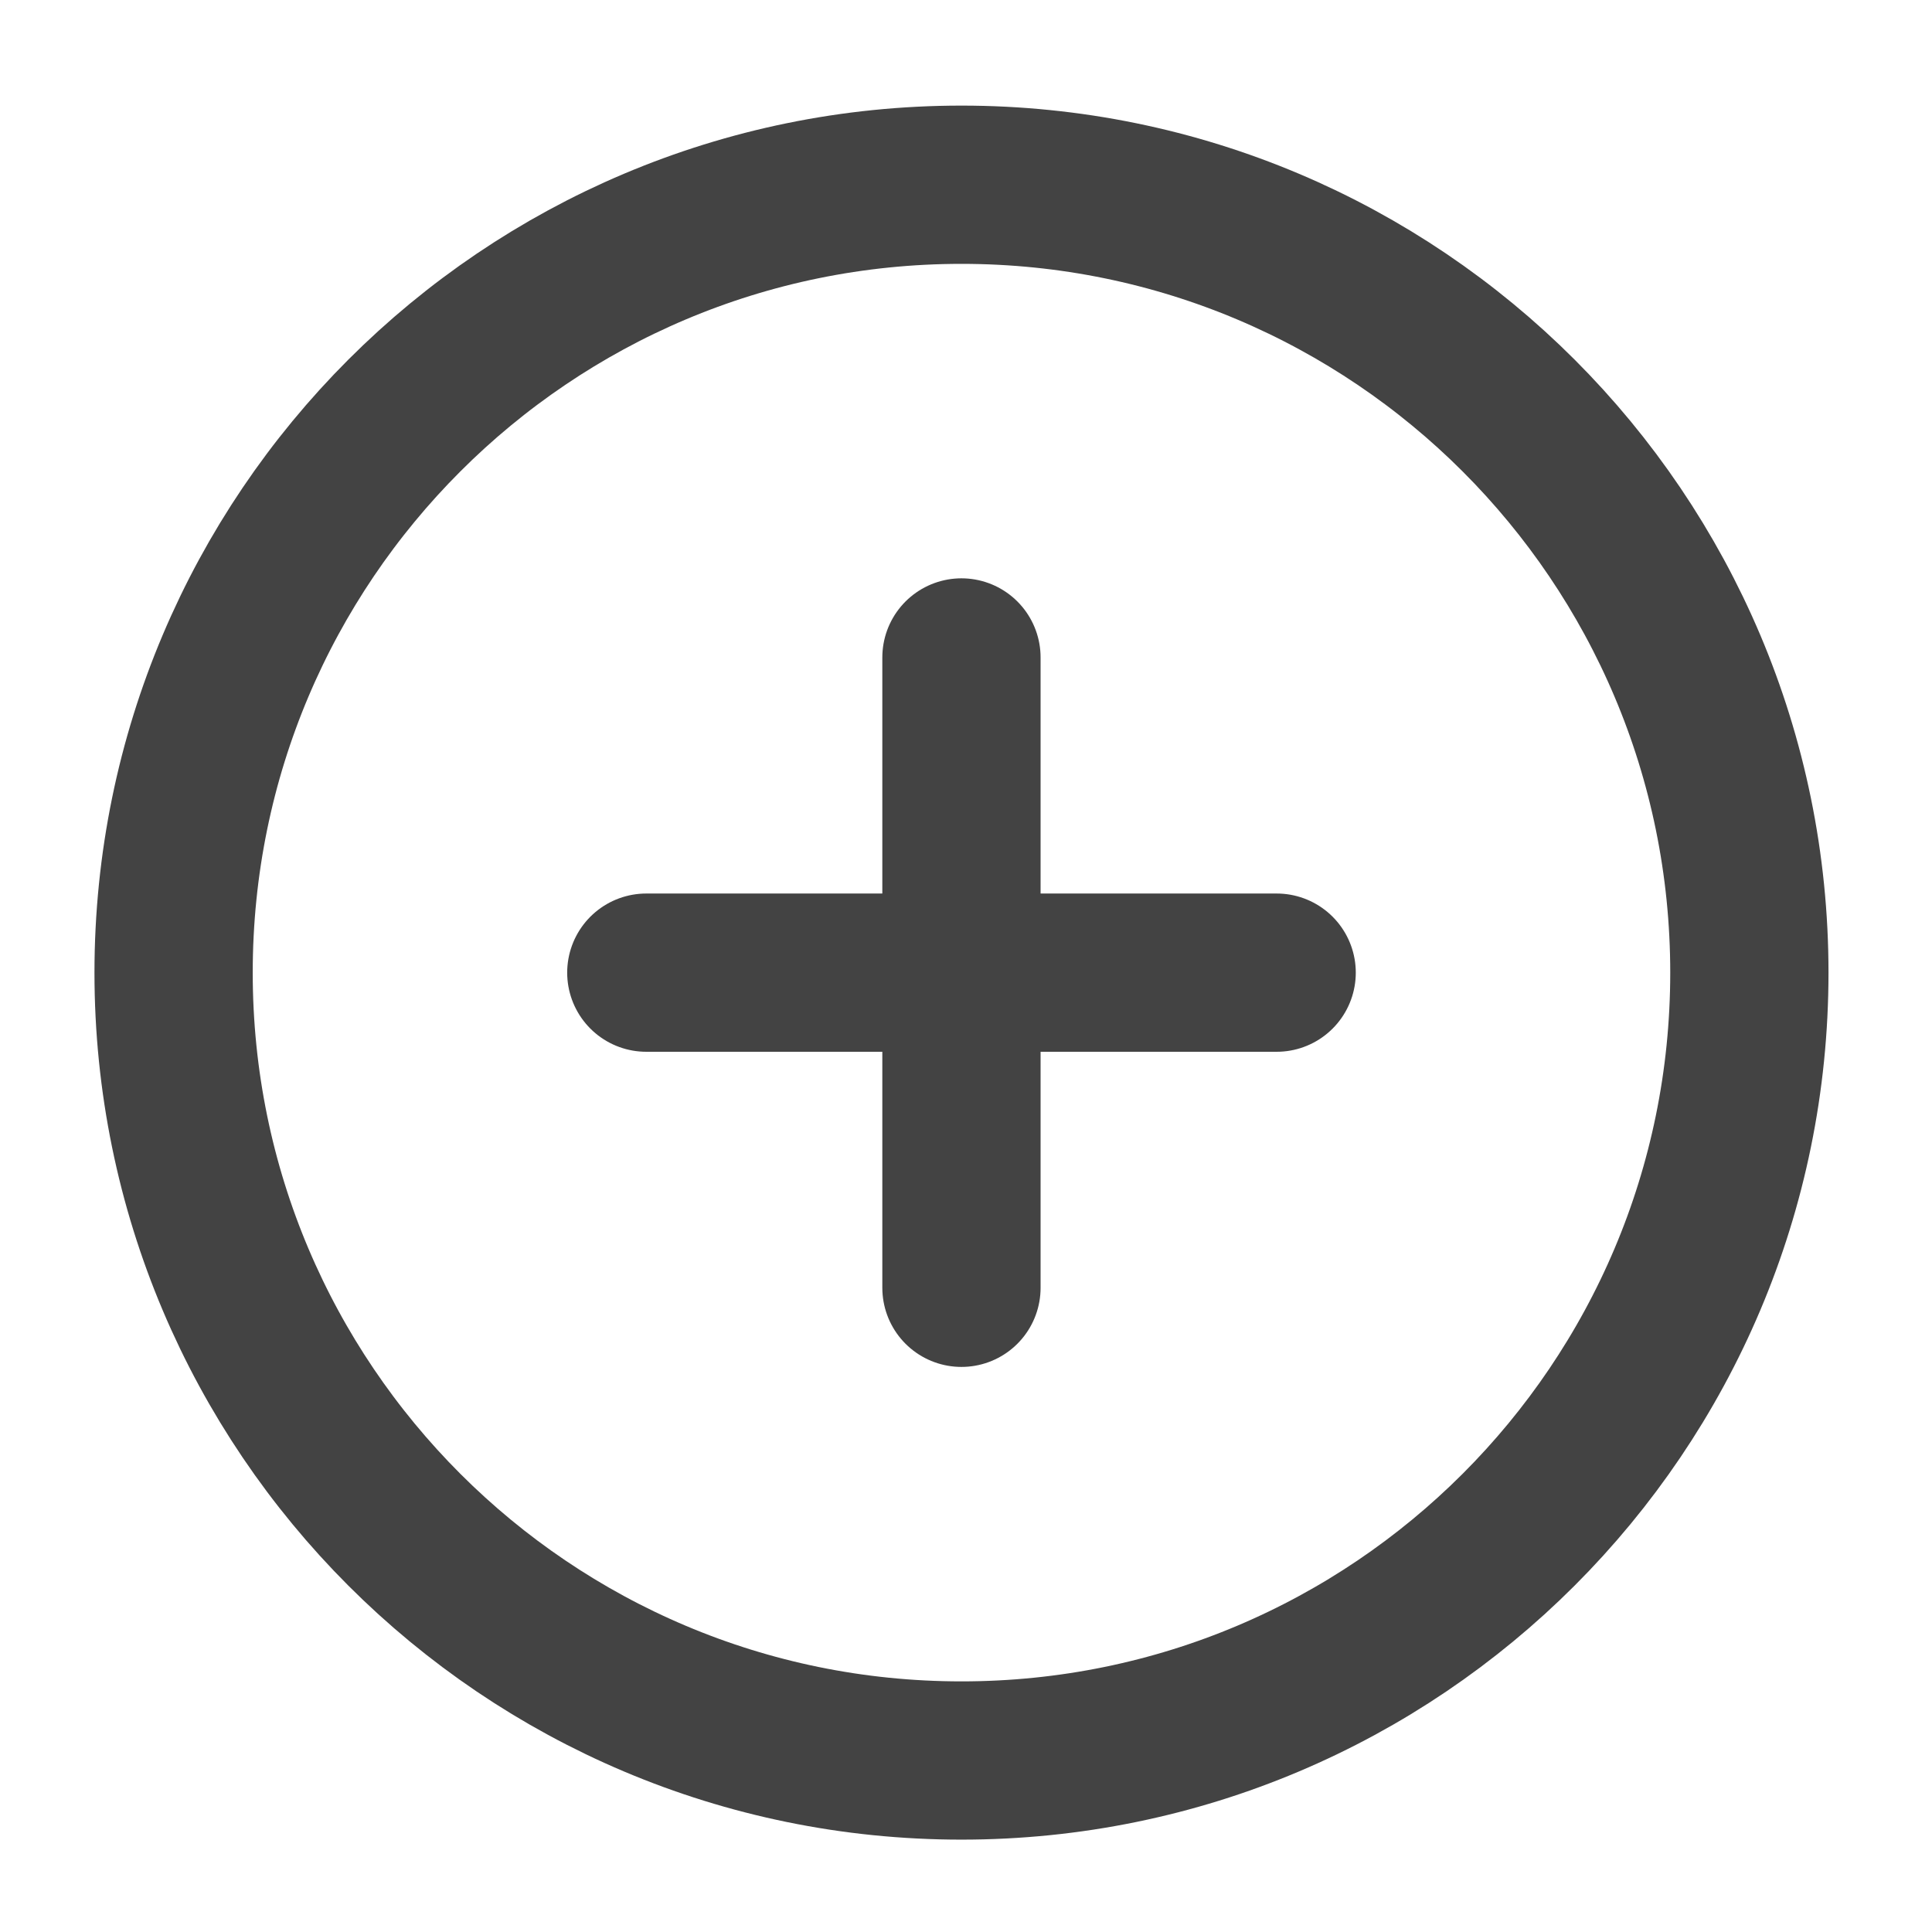
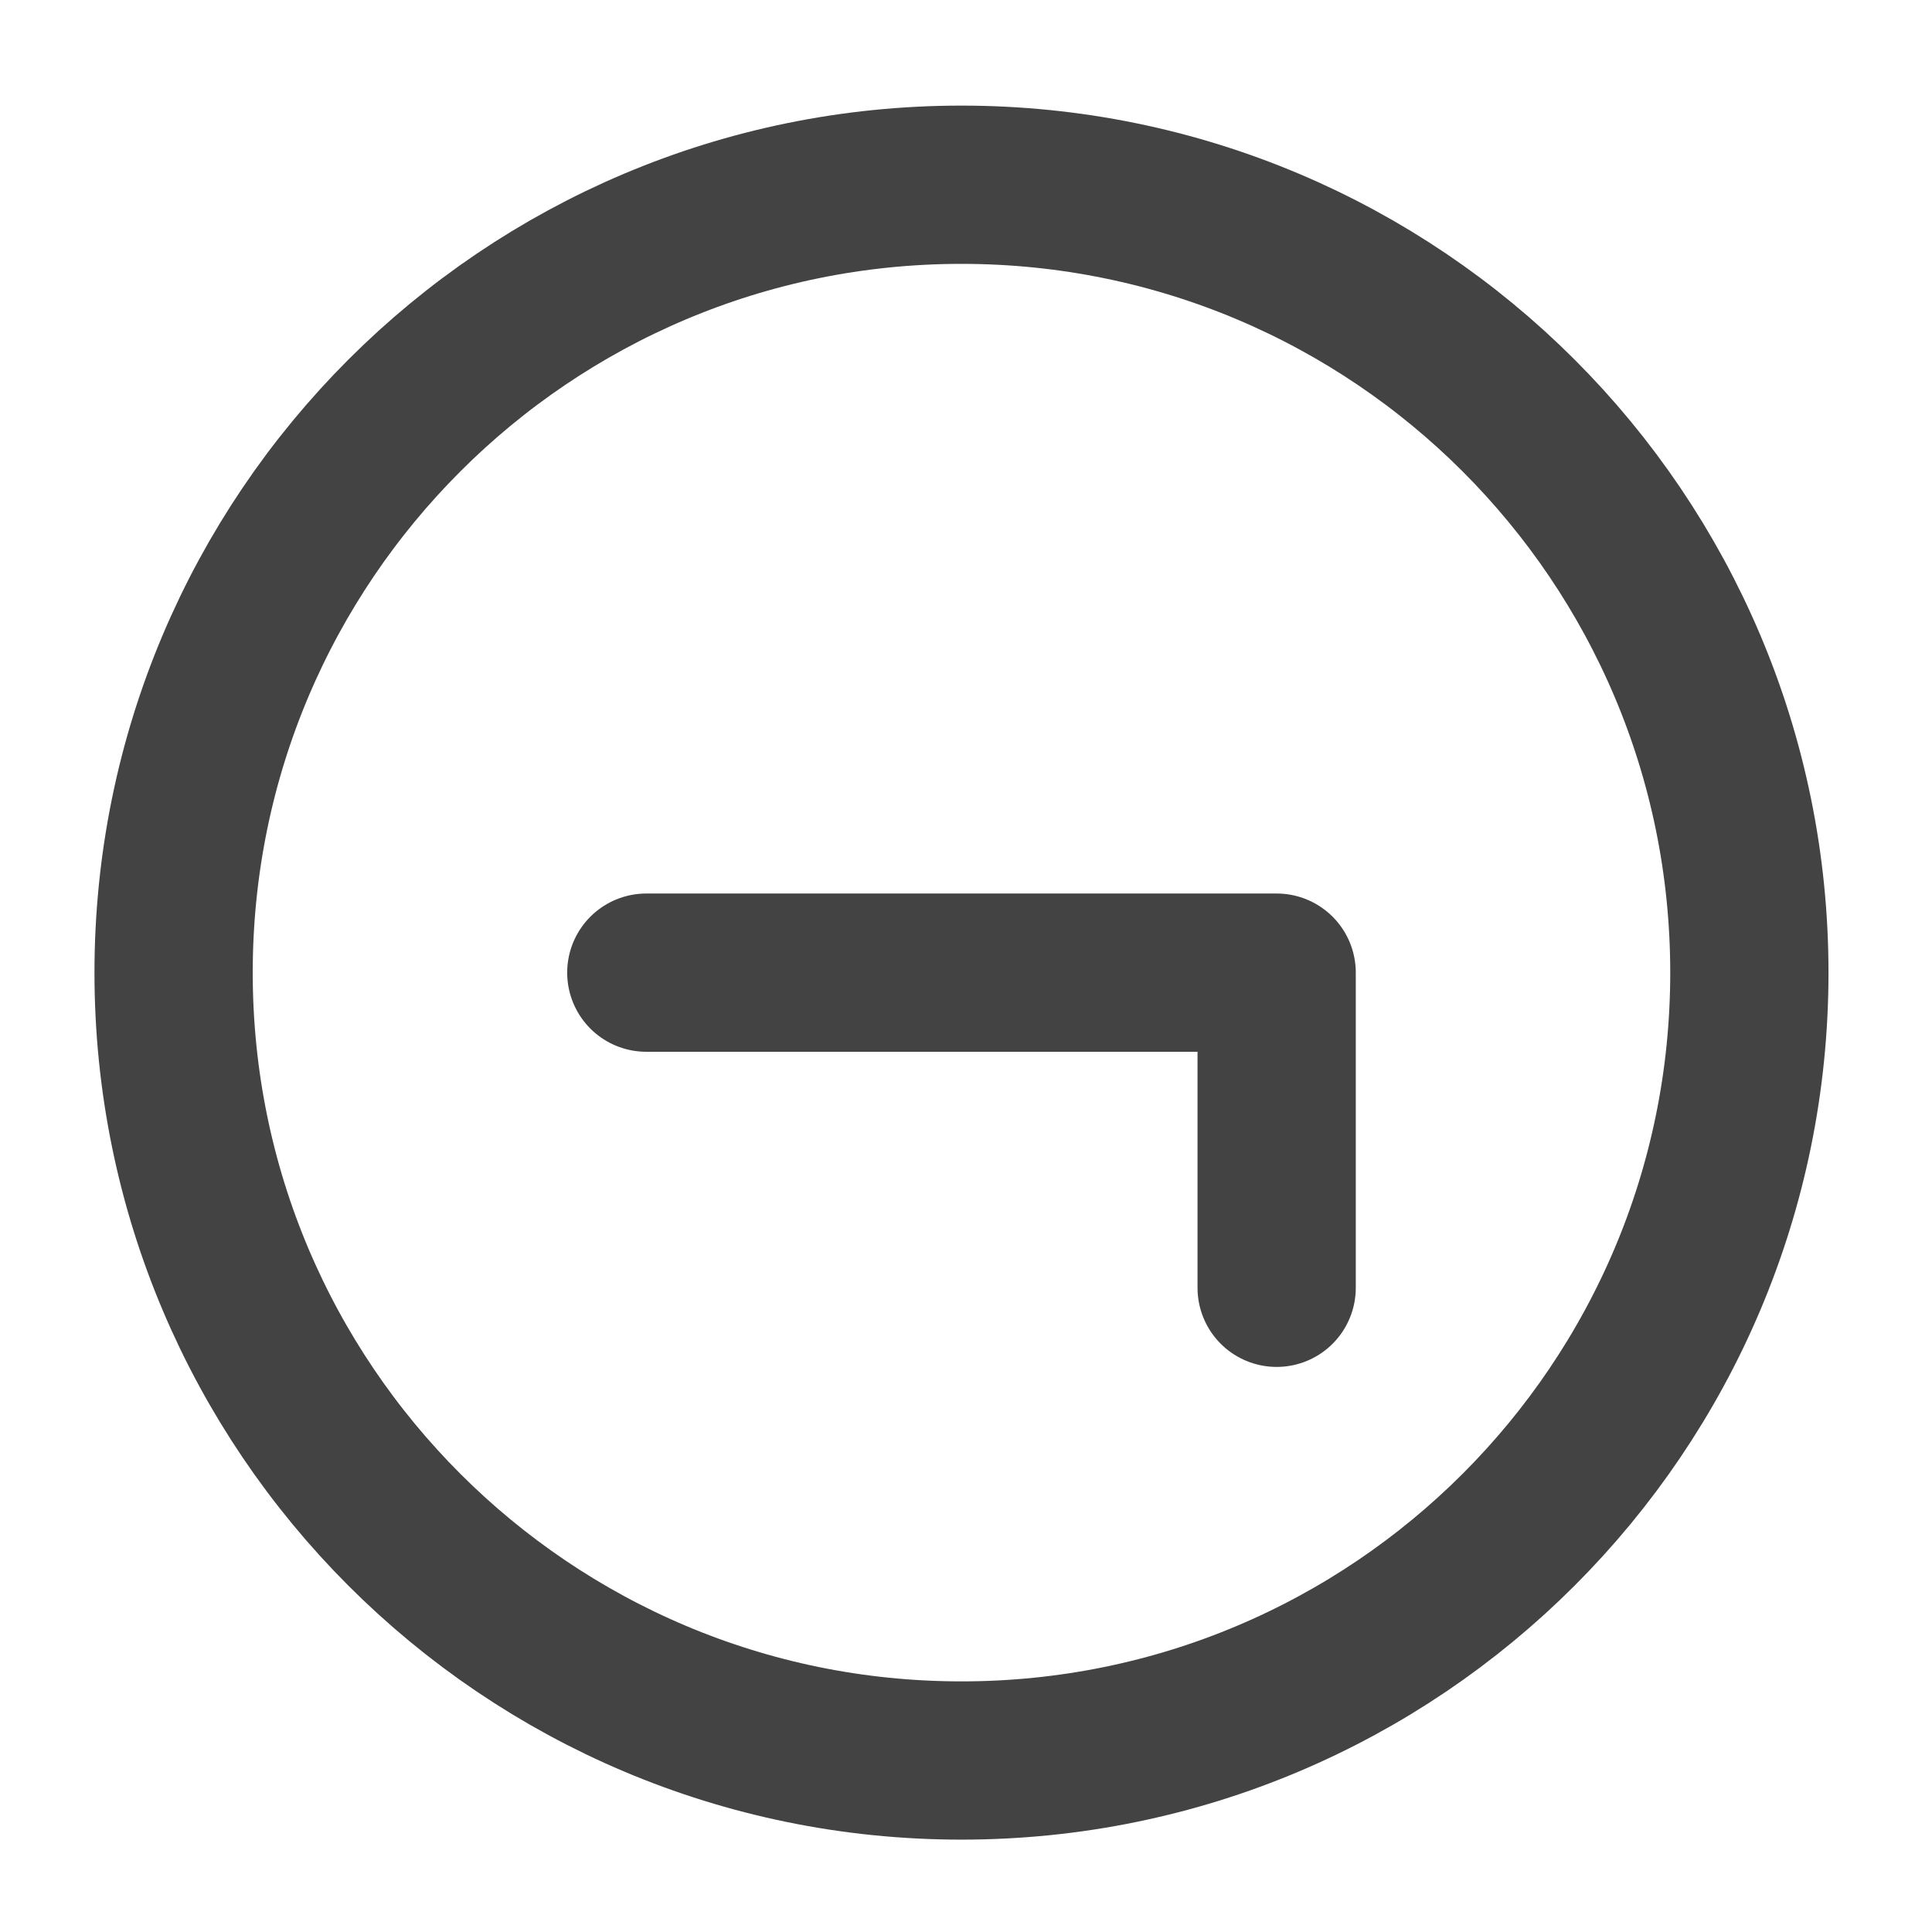
<svg xmlns="http://www.w3.org/2000/svg" width="34" height="34" viewBox="0 0 34 34" fill="none">
-   <path d="M11.374 17.117H22.467M16.92 11.57V22.663M30.786 17.117C30.786 24.774 24.578 30.982 16.92 30.982C9.263 30.982 3.055 24.774 3.055 17.117C3.055 9.459 9.263 3.251 16.92 3.251C24.578 3.251 30.786 9.459 30.786 17.117Z" stroke="#434343" stroke-width="2.785" stroke-linecap="round" stroke-linejoin="round" />
+   <path d="M11.374 17.117H22.467V22.663M30.786 17.117C30.786 24.774 24.578 30.982 16.92 30.982C9.263 30.982 3.055 24.774 3.055 17.117C3.055 9.459 9.263 3.251 16.92 3.251C24.578 3.251 30.786 9.459 30.786 17.117Z" stroke="#434343" stroke-width="2.785" stroke-linecap="round" stroke-linejoin="round" />
</svg>